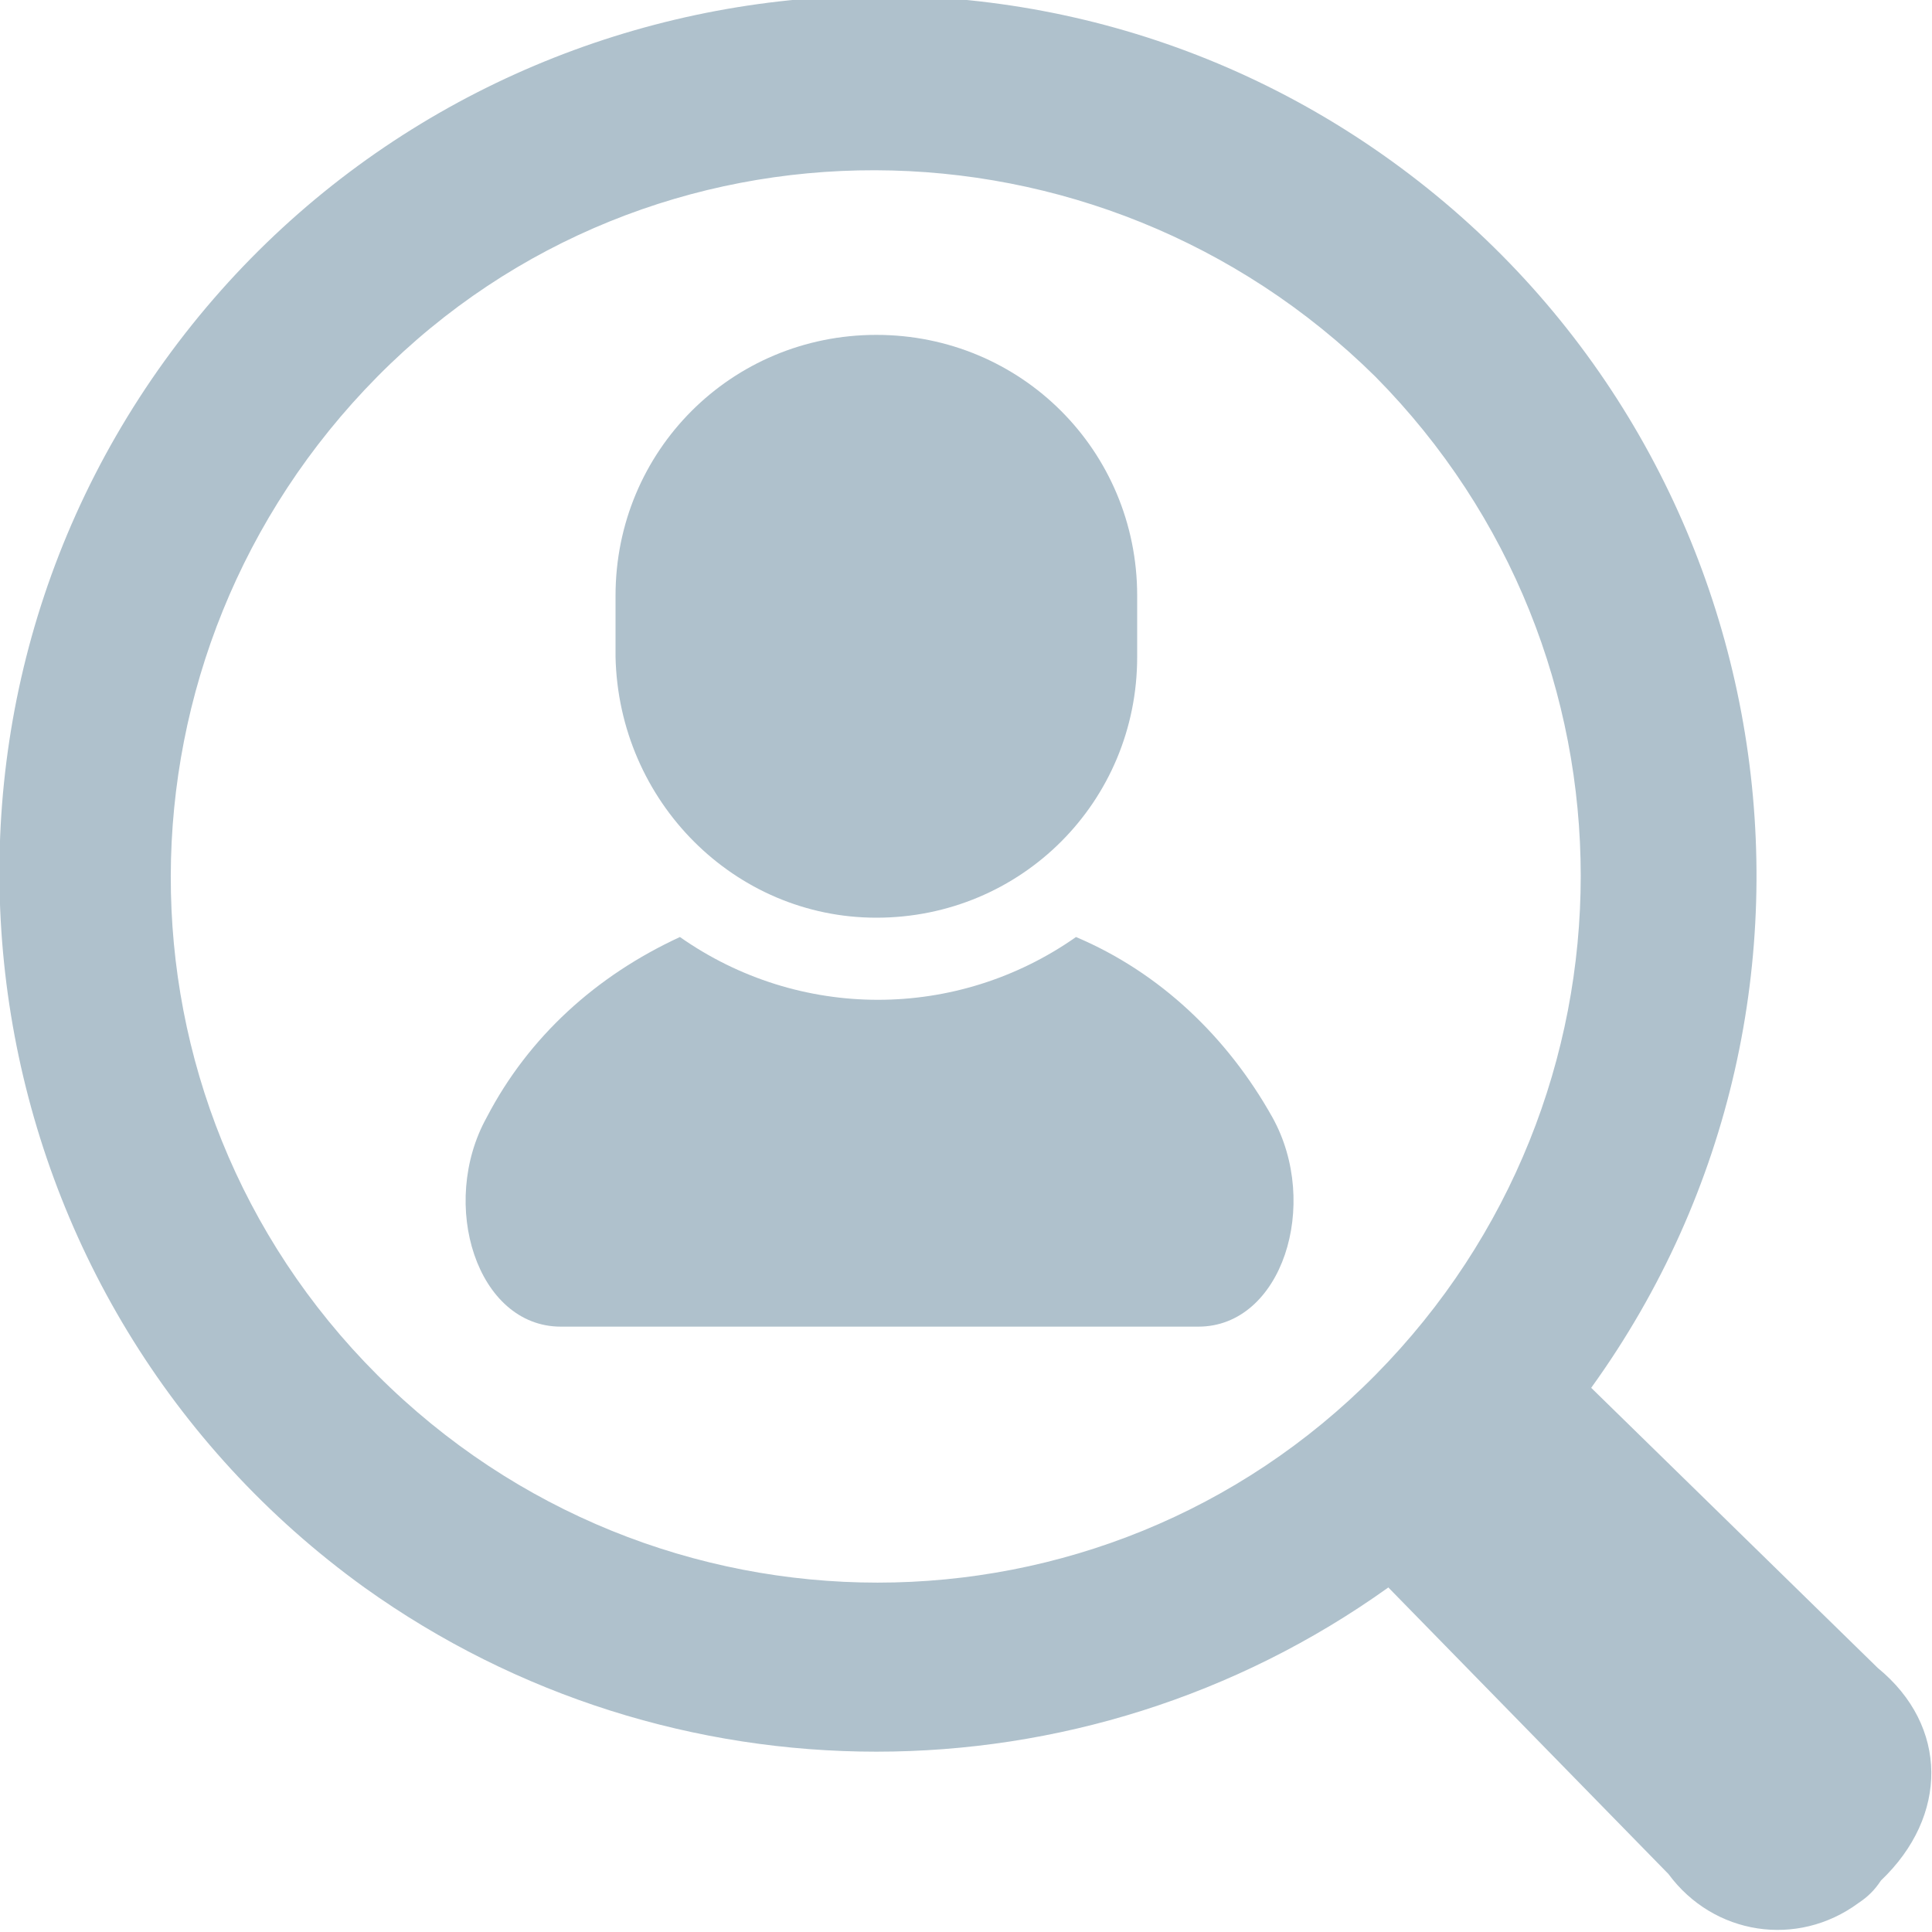
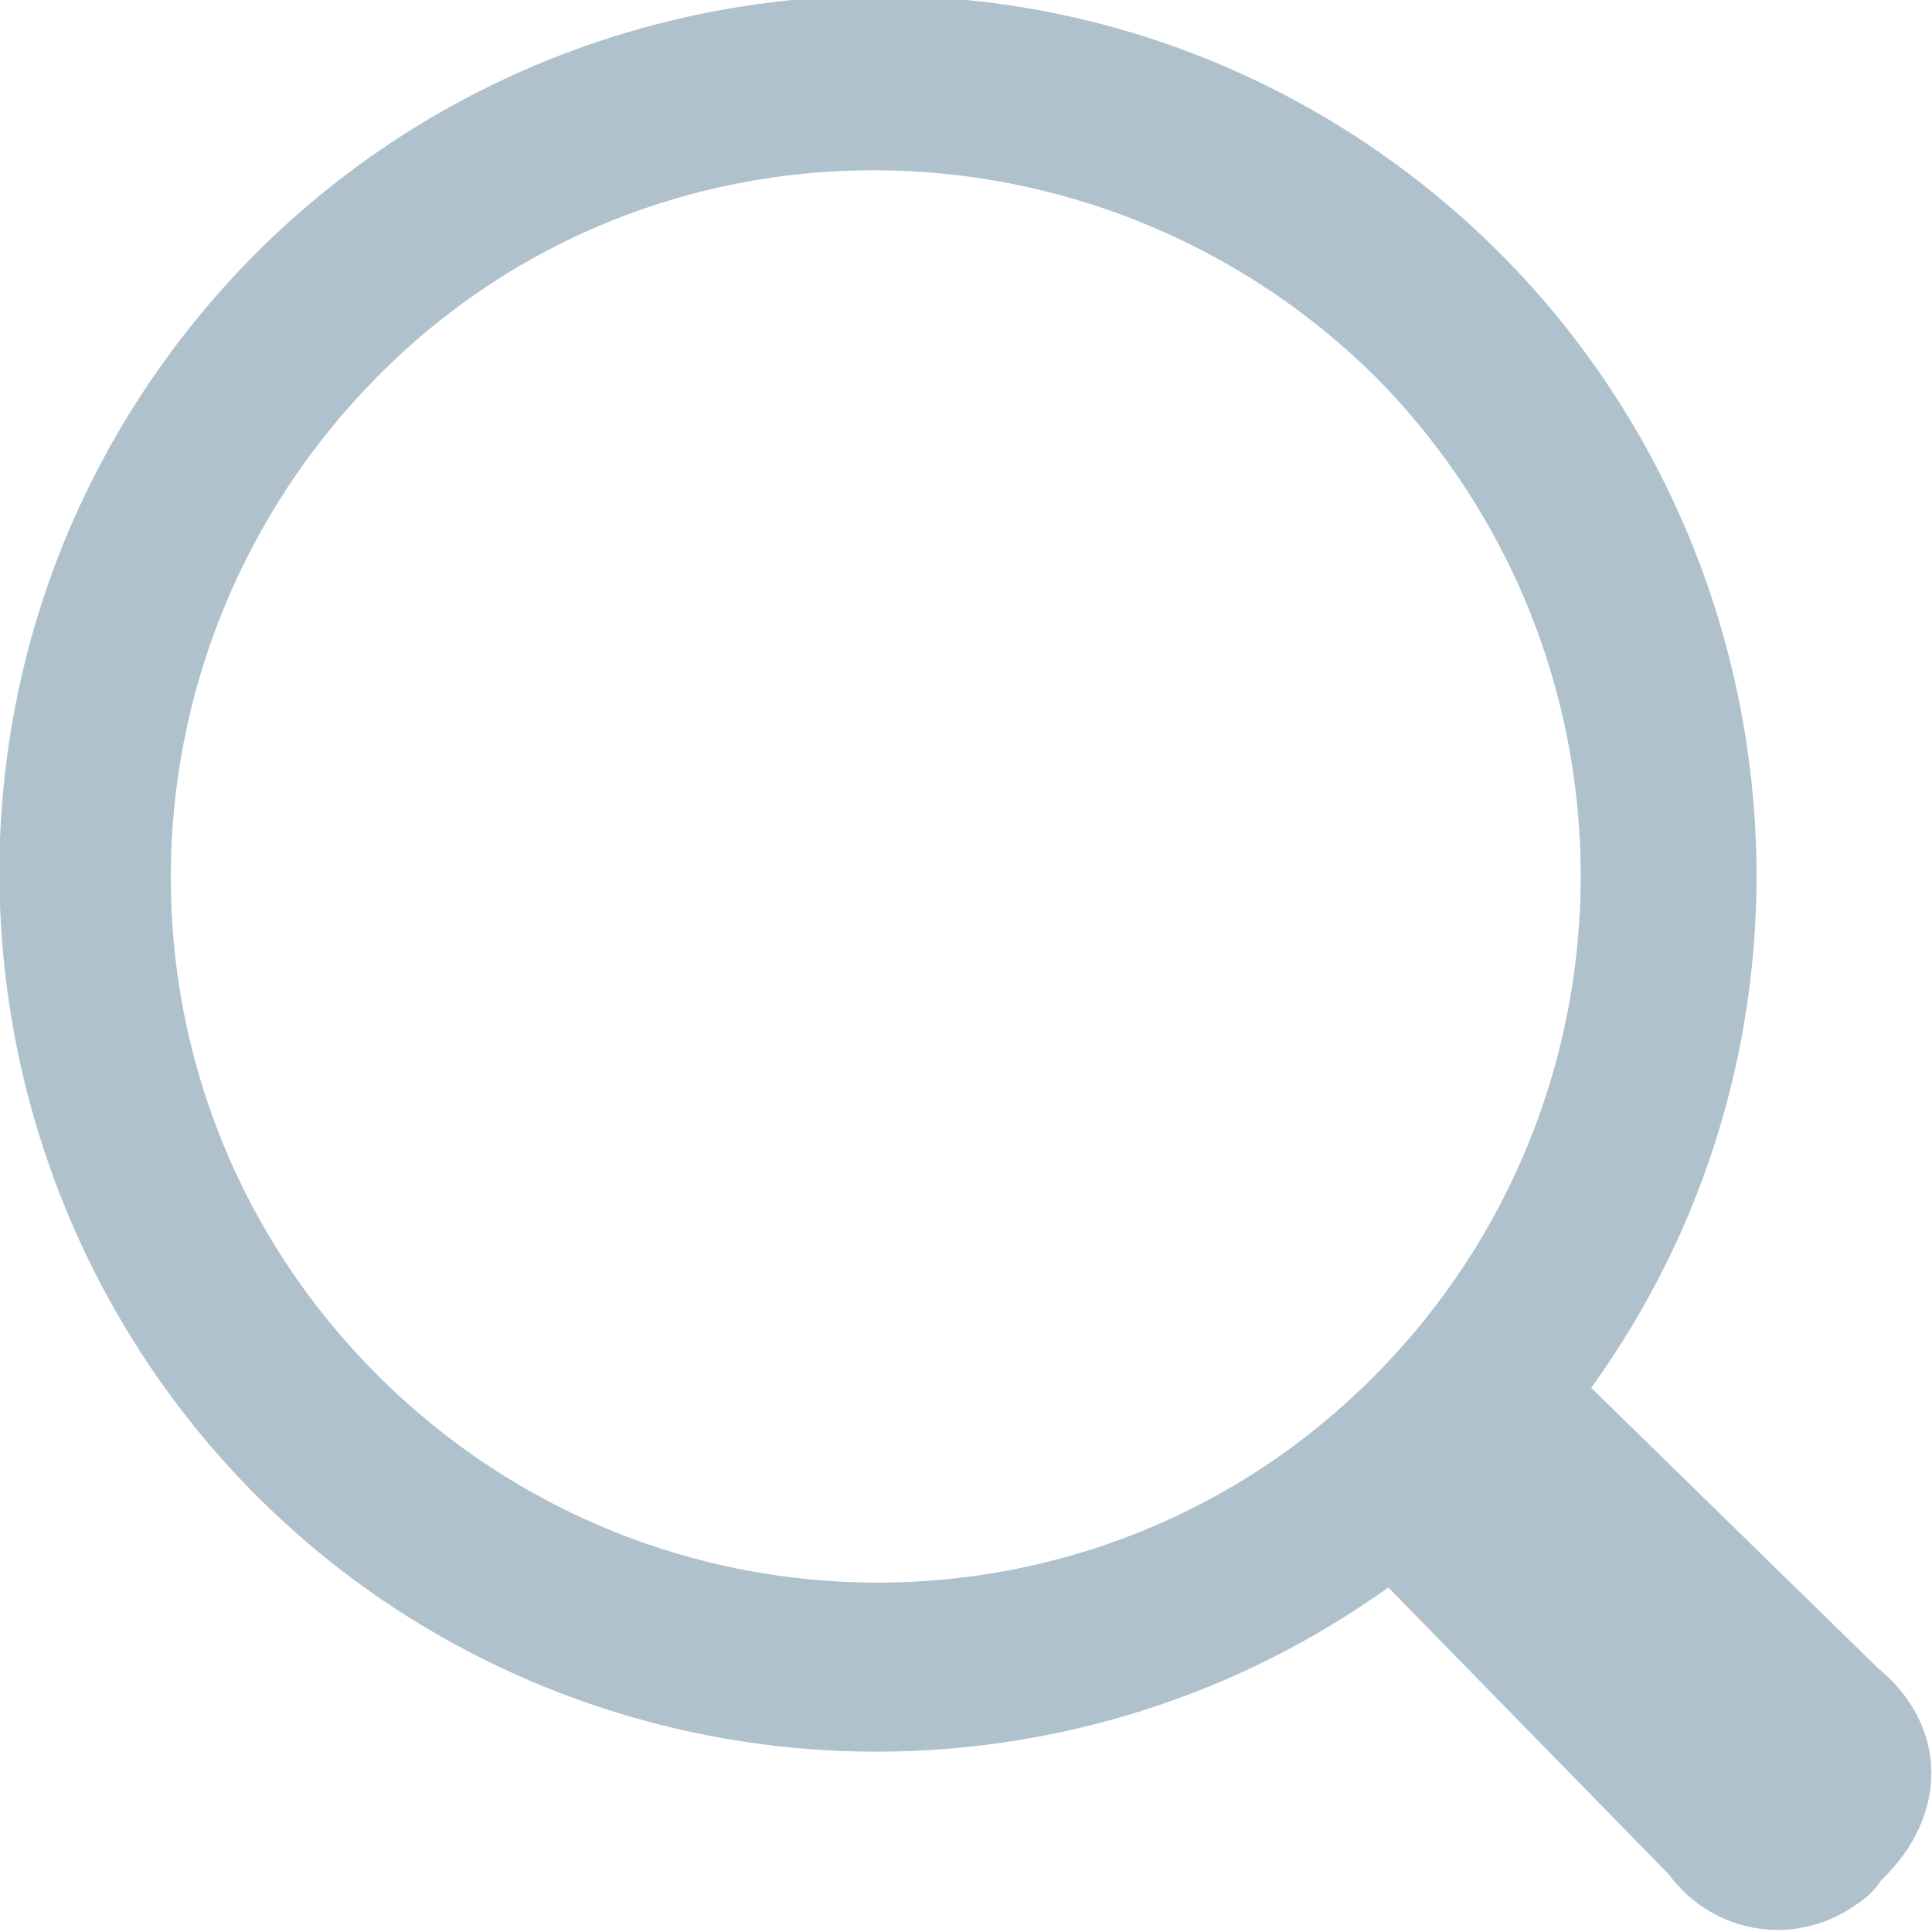
<svg xmlns="http://www.w3.org/2000/svg" version="1.1" id="レイヤー_1" x="0px" y="0px" viewBox="0 0 60 60" style="enable-background:new 0 0 60 60;" xml:space="preserve">
  <style type="text/css">
	.st0{fill:#AFC1CC;}
</style>
  <g id="ico_feature_01" transform="translate(-0.184 0)">
-     <path id="Path_978" class="st0" d="M33.6,29.1c-3.7,2.6-8.6,2.6-12.3,0c-2.6,1.2-4.7,3.1-6,5.6c-1.5,2.7-0.3,6.5,2.3,6.5h19.8   c2.6,0,3.8-3.8,2.3-6.5C38.3,32.2,36.2,30.2,33.6,29.1z" />
-     <path id="Path_979" class="st0" d="M27.4,28.5c4.5,0,8.1-3.6,8.1-8.1c0,0,0,0,0,0v-1.9c0-4.5-3.6-8.1-8.1-8.1s-8.1,3.6-8.1,8.1   c0,0,0,0,0,0v1.9C19.4,24.9,23,28.5,27.4,28.5z" />
    <path id="Path_980" class="st0" d="M58.5,51.8l-8.9-8.7c8.8-12.2,6-29.3-6.2-38.1s-29.3-6-38.1,6.2s-6,29.3,6.2,38.1   c9.5,6.8,22.3,6.8,31.8,0l8.7,8.9c1.4,1.9,4,2.3,5.9,0.9c0.3-0.2,0.5-0.4,0.7-0.7C60.7,56.4,60.7,53.6,58.5,51.8z M11.9,42.7   c-8.6-8.6-8.5-22.4,0-31s22.4-8.5,31,0c8.5,8.6,8.5,22.4,0,31C34.4,51.3,20.5,51.3,11.9,42.7C12,42.7,12,42.7,11.9,42.7L11.9,42.7z   " />
  </g>
</svg>